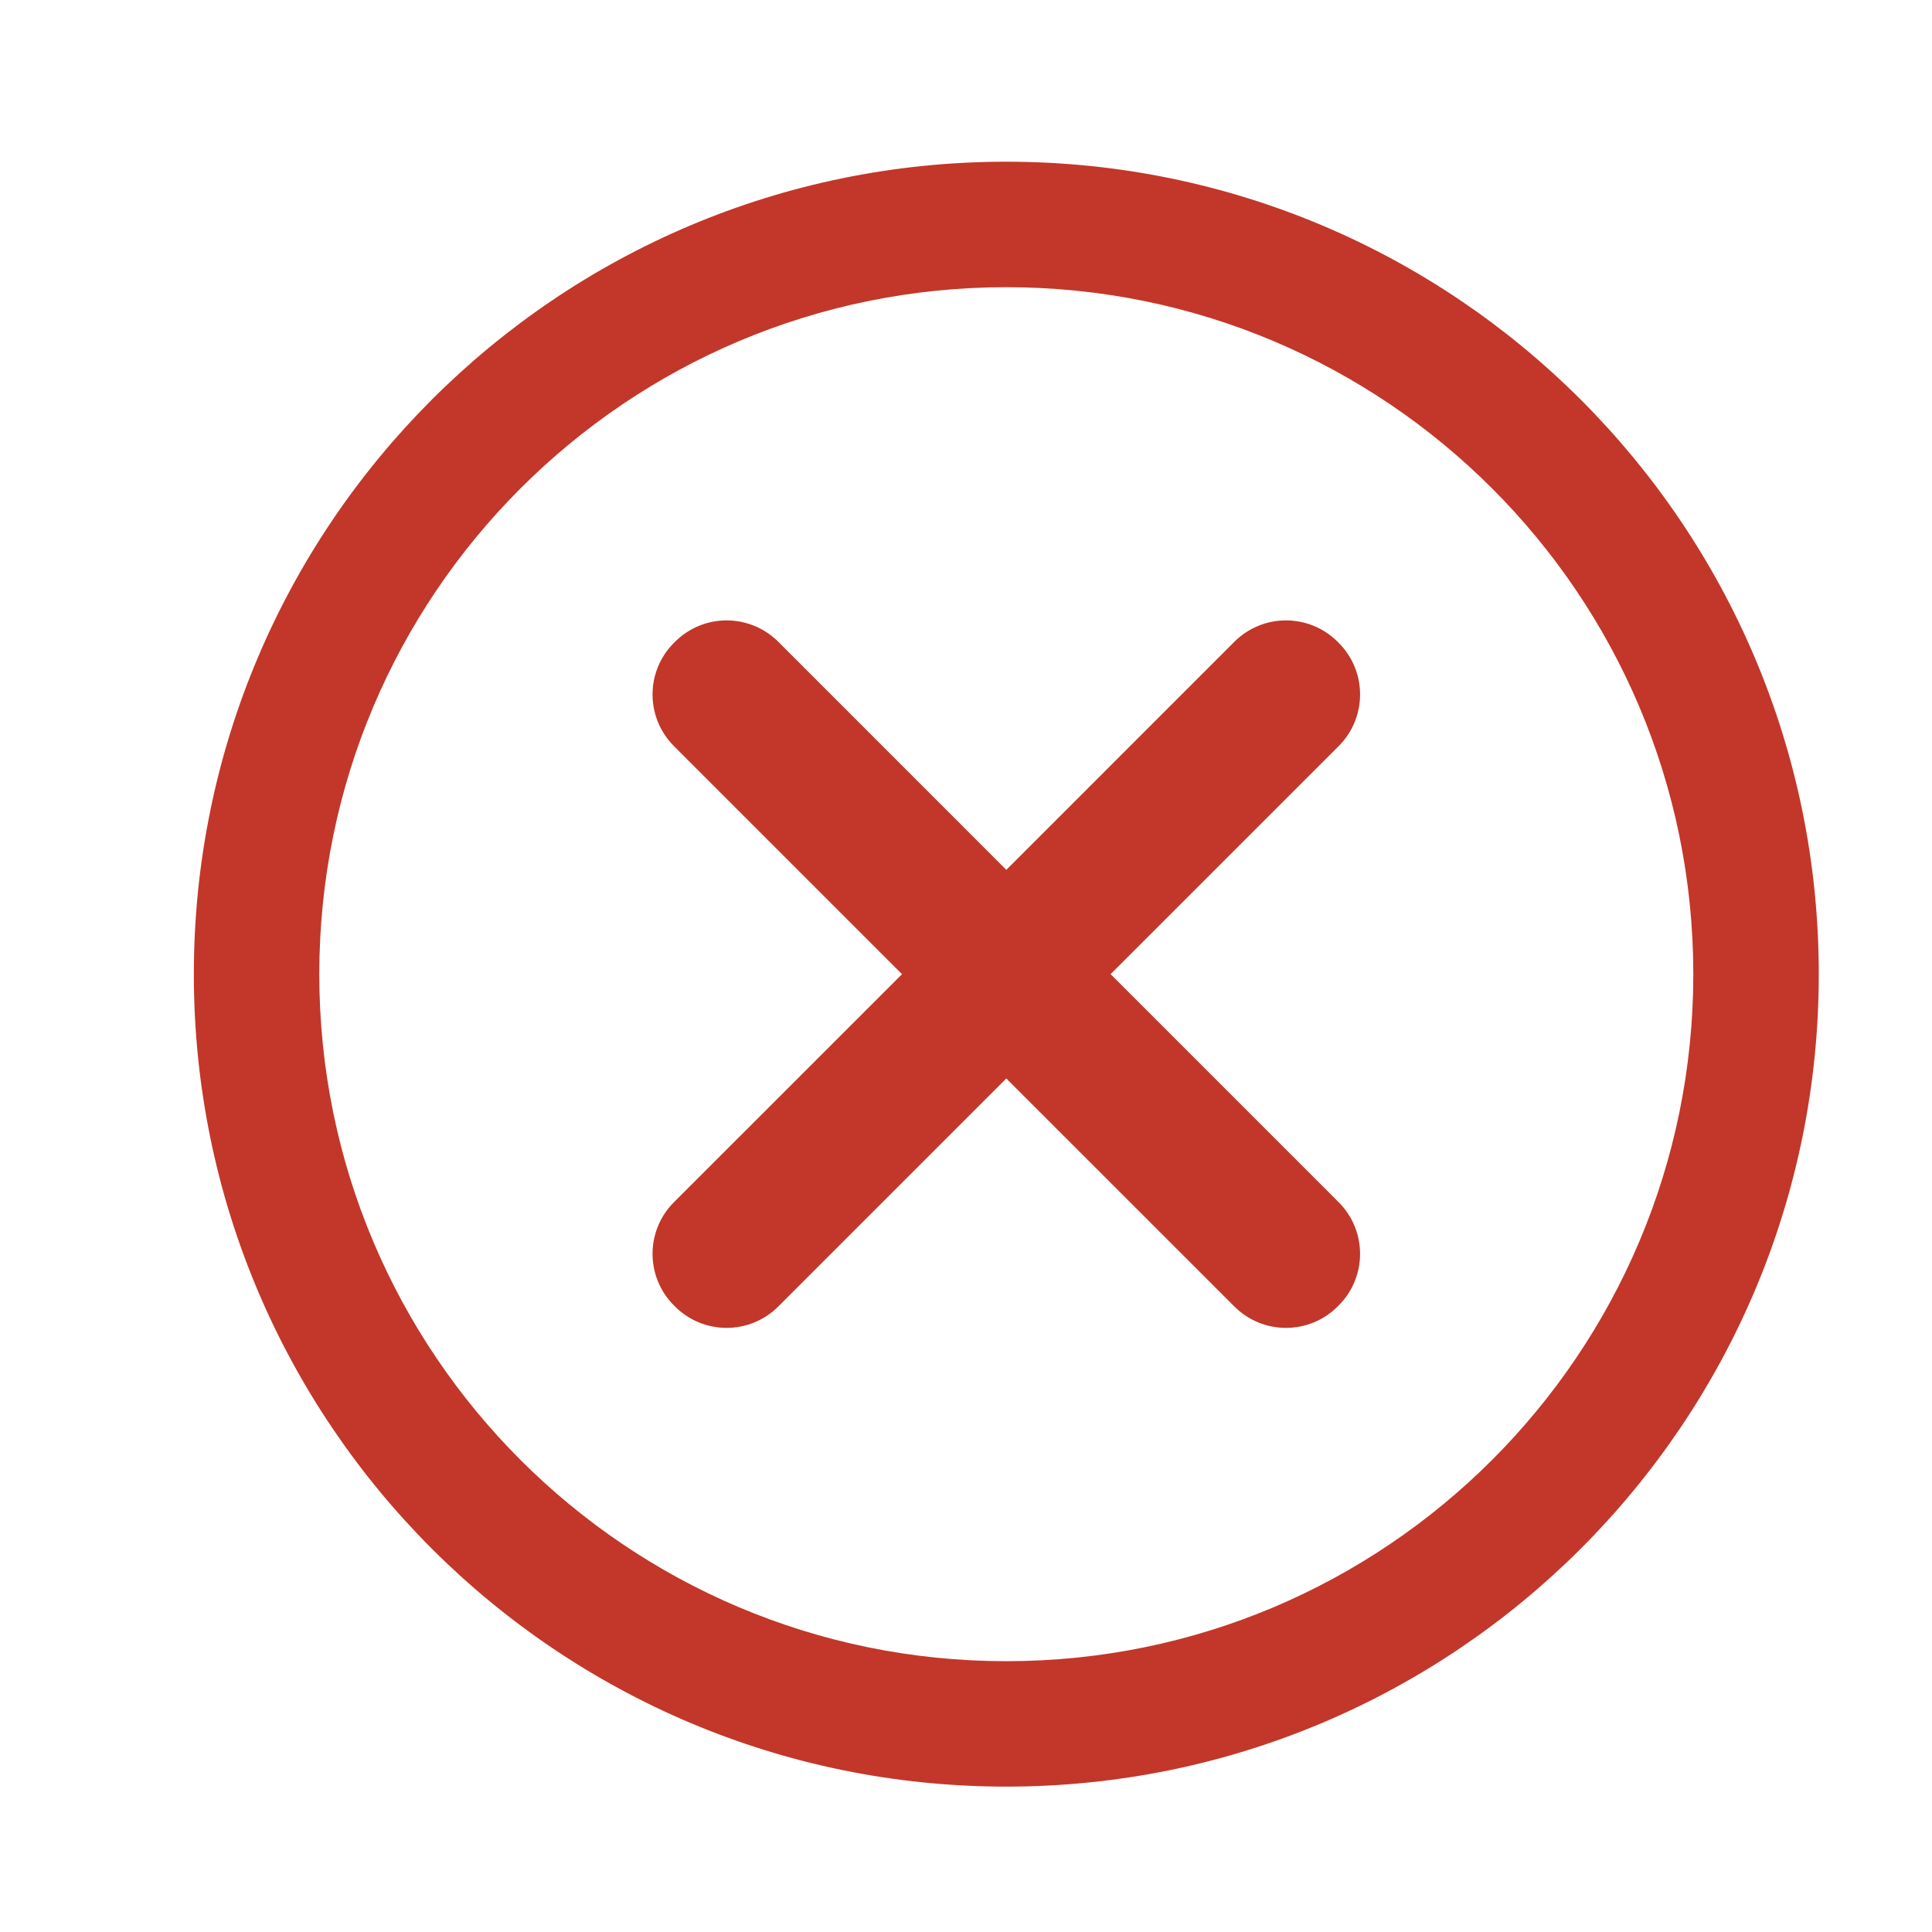
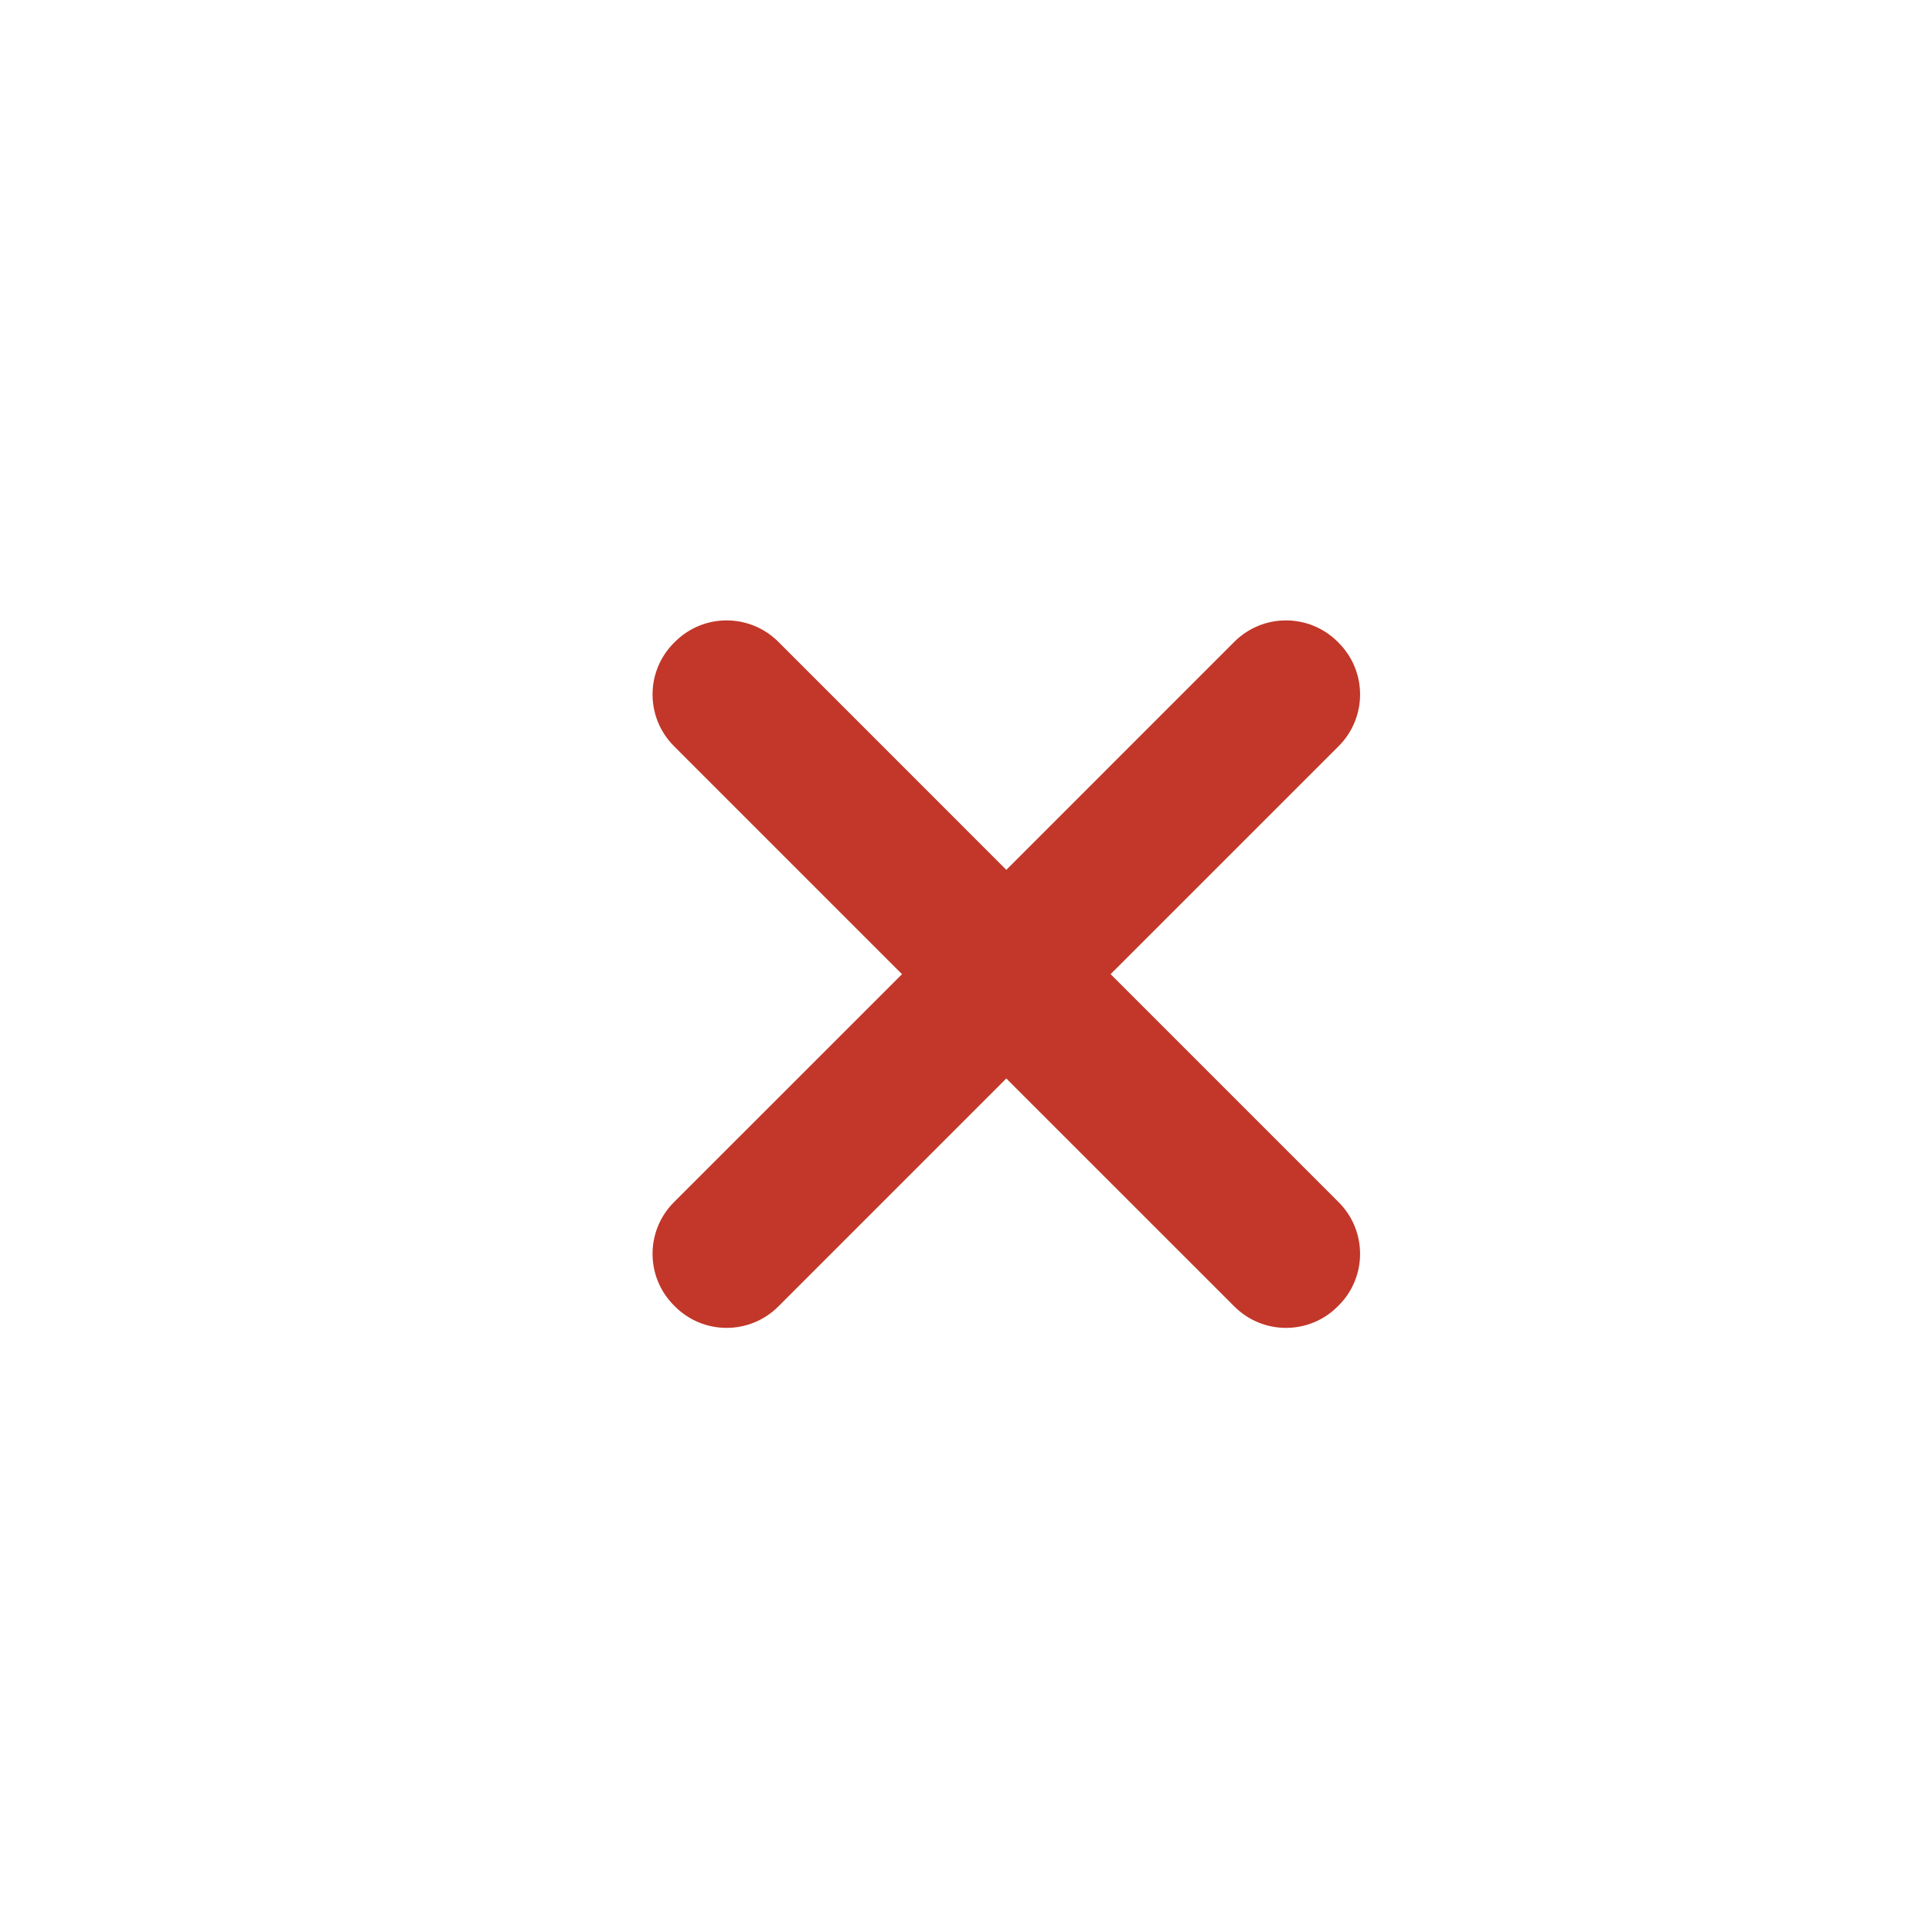
<svg xmlns="http://www.w3.org/2000/svg" version="1.1" id="Capa_1" x="0px" y="0px" width="60px" height="60px" viewBox="0 0 60 60" enable-background="new 0 0 60 60" xml:space="preserve">
  <path display="none" fill="#3B9744" d="M31.181,5.021C17.286,5.021,6.02,16.287,6.02,30.184c0,13.896,11.266,25.161,25.161,25.161  c13.897,0,25.162-11.266,25.162-25.161C56.343,16.287,45.078,5.021,31.181,5.021z M31.181,51.459  c-11.75,0-21.275-9.525-21.275-21.275c0-11.751,9.525-21.275,21.275-21.275c11.752,0,21.277,9.524,21.277,21.275  C52.458,41.934,42.933,51.459,31.181,51.459z" />
-   <path display="none" fill="#3B9744" d="M43.72,20.403l-0.03-0.031c-0.843-0.843-2.207-0.843-3.05,0L25.646,35.366l-6.094-6.095  c-0.842-0.842-2.208-0.842-3.049,0l-0.031,0.031c-0.842,0.842-0.842,2.206,0,3.049l7.645,7.645c0.423,0.423,0.977,0.633,1.529,0.632  c0.553,0.001,1.107-0.209,1.528-0.632L43.72,23.451C44.562,22.609,44.562,21.244,43.72,20.403z" />
-   <path fill="#C23729" d="M31.252,5.022C17.315,5.022,6.02,16.319,6.02,30.254s11.295,25.231,25.232,25.231  c13.934,0,25.232-11.297,25.232-25.231S45.186,5.022,31.252,5.022z M31.252,51.59c-11.785,0-21.336-9.554-21.336-21.336  S19.467,8.919,31.252,8.919c11.783,0,21.335,9.552,21.335,21.334S43.035,51.59,31.252,51.59z" />
+   <path display="none" fill="#3B9744" d="M43.72,20.403l-0.03-0.031c-0.843-0.843-2.207-0.843-3.05,0L25.646,35.366c-0.842-0.842-2.208-0.842-3.049,0l-0.031,0.031c-0.842,0.842-0.842,2.206,0,3.049l7.645,7.645c0.423,0.423,0.977,0.633,1.529,0.632  c0.553,0.001,1.107-0.209,1.528-0.632L43.72,23.451C44.562,22.609,44.562,21.244,43.72,20.403z" />
  <path fill="#C23729" d="M41.574,37.336l-7.083-7.083l7.083-7.082c0.886-0.886,0.886-2.321,0-3.207l-0.032-0.033  c-0.887-0.885-2.322-0.885-3.208,0l-7.082,7.083l-7.081-7.083c-0.887-0.885-2.323-0.885-3.208,0l-0.033,0.033  c-0.886,0.885-0.886,2.32,0,3.207l7.083,7.083l-7.083,7.081c-0.886,0.886-0.886,2.322,0,3.206l0.033,0.033  c0.884,0.886,2.32,0.886,3.208,0l7.081-7.081l7.082,7.081c0.886,0.886,2.321,0.886,3.208,0l0.032-0.033  C42.46,39.658,42.46,38.222,41.574,37.336z" />
</svg>